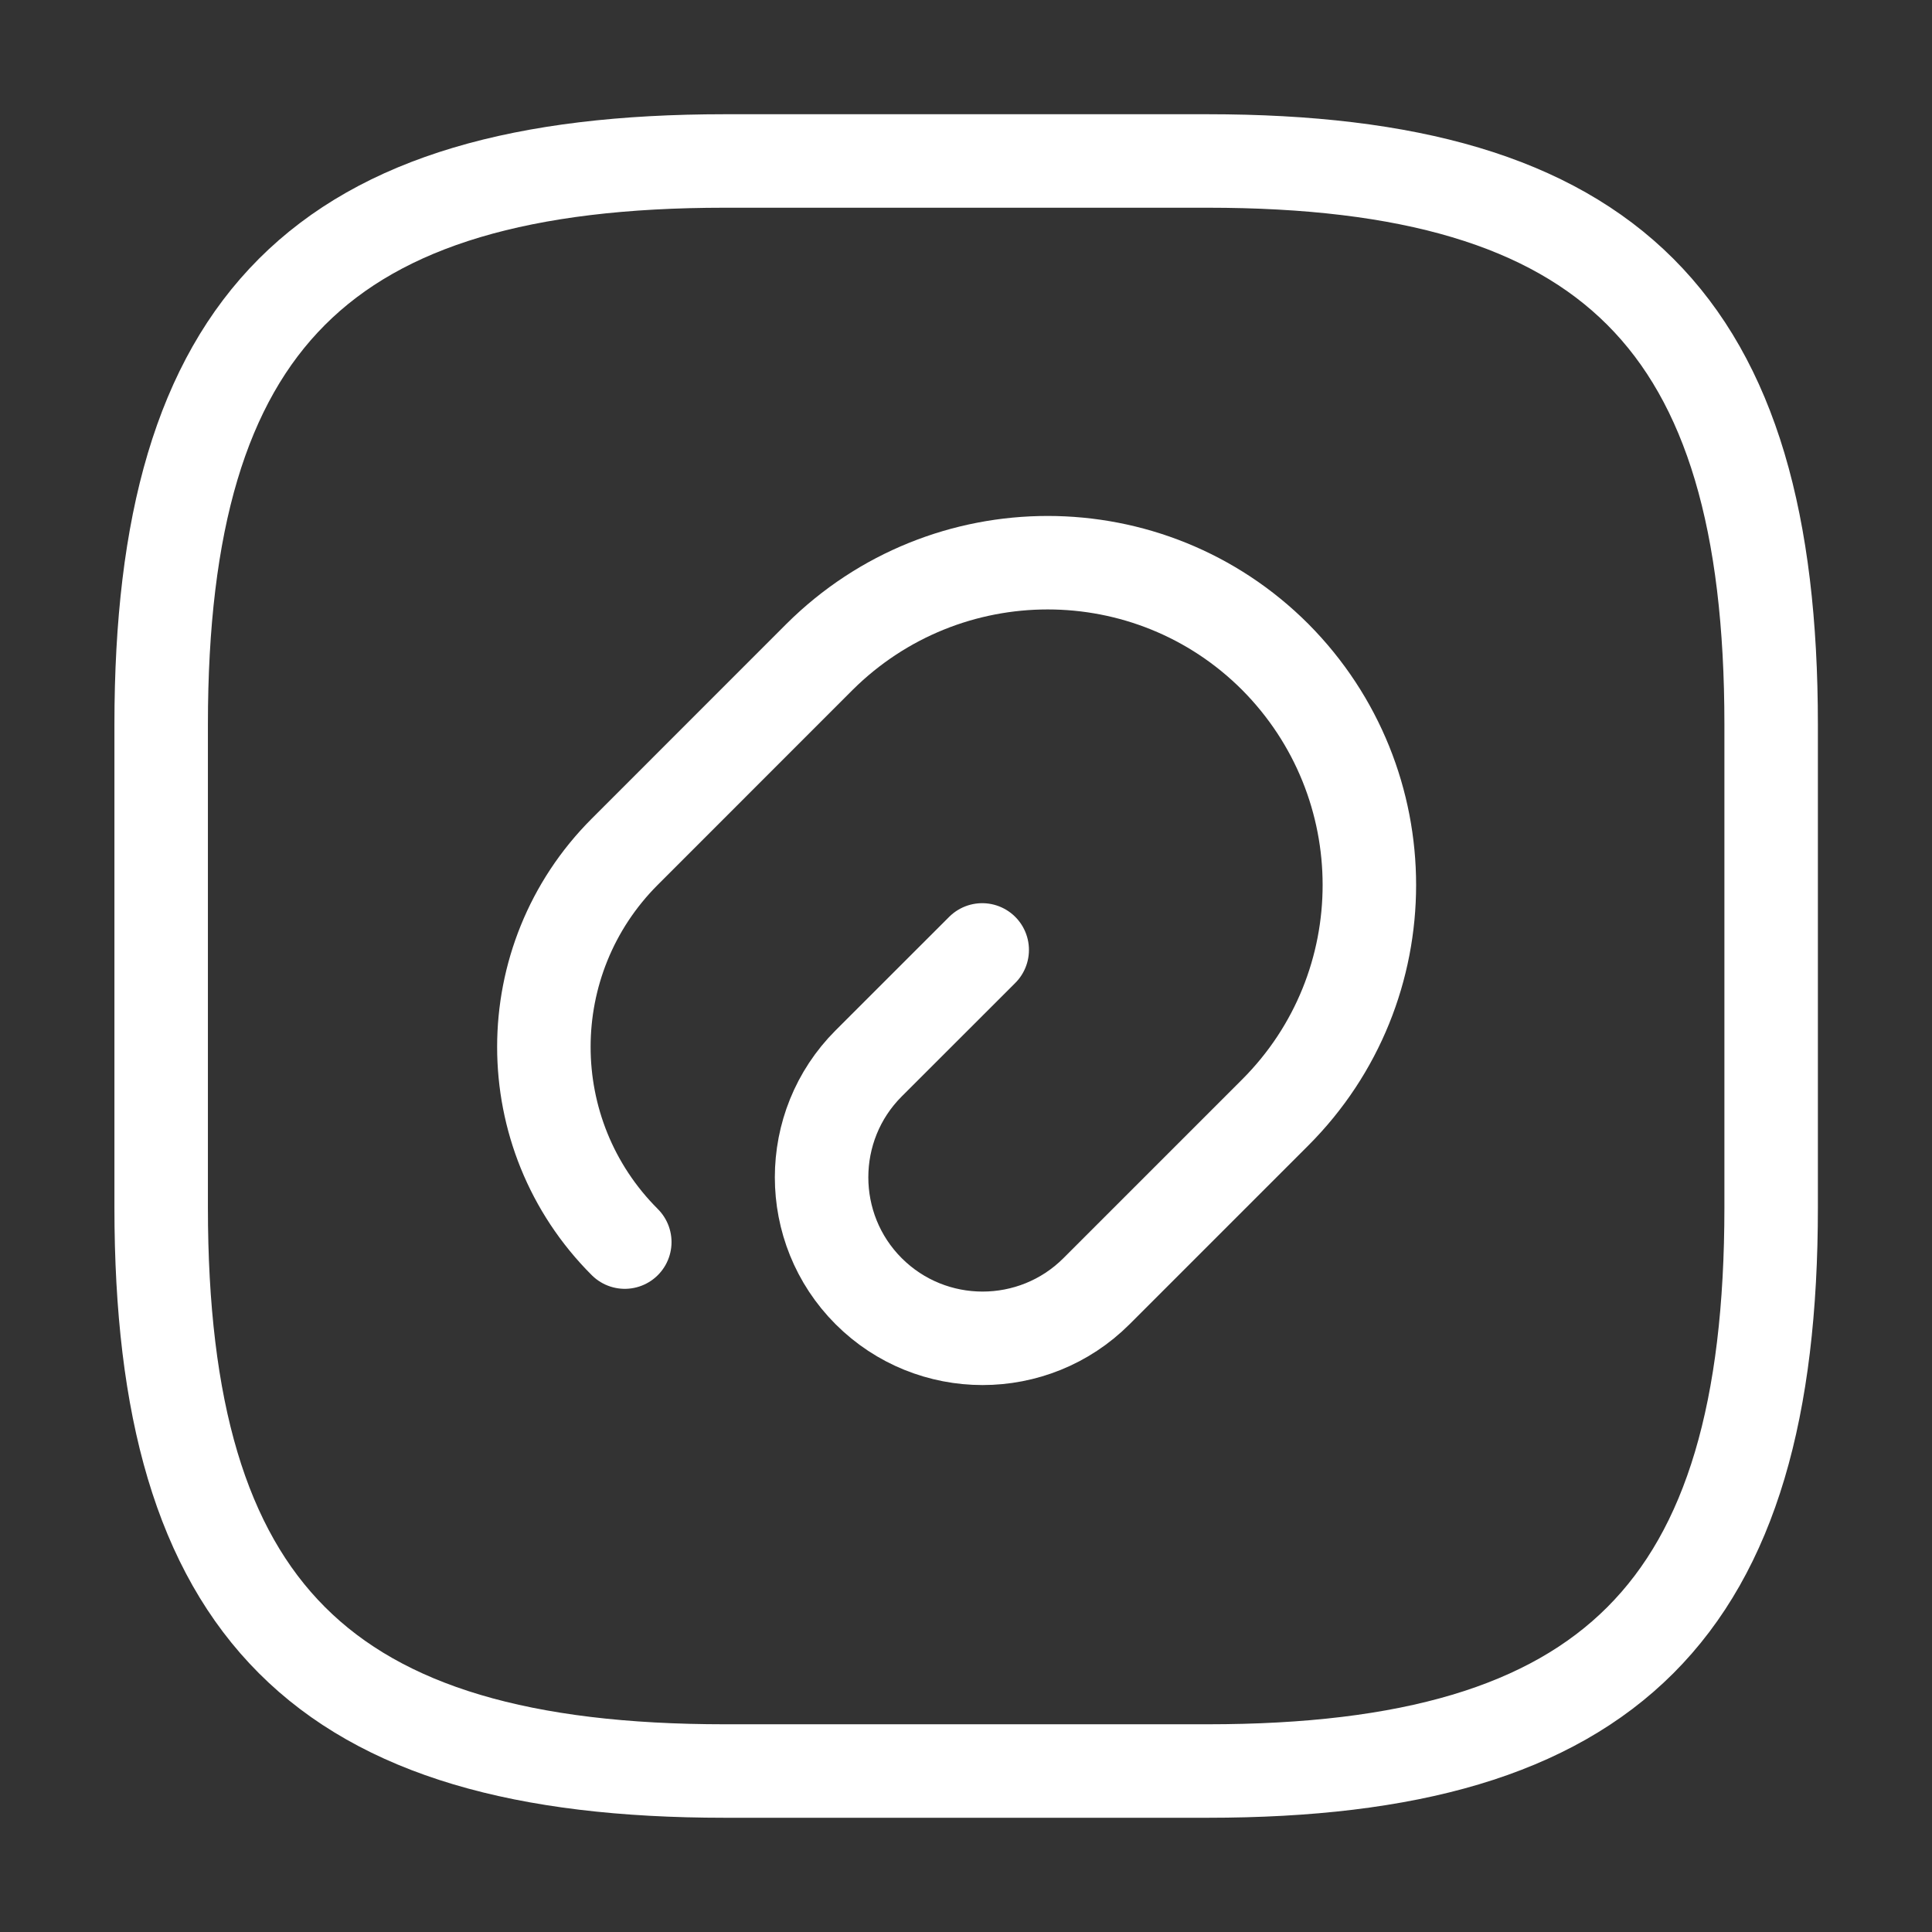
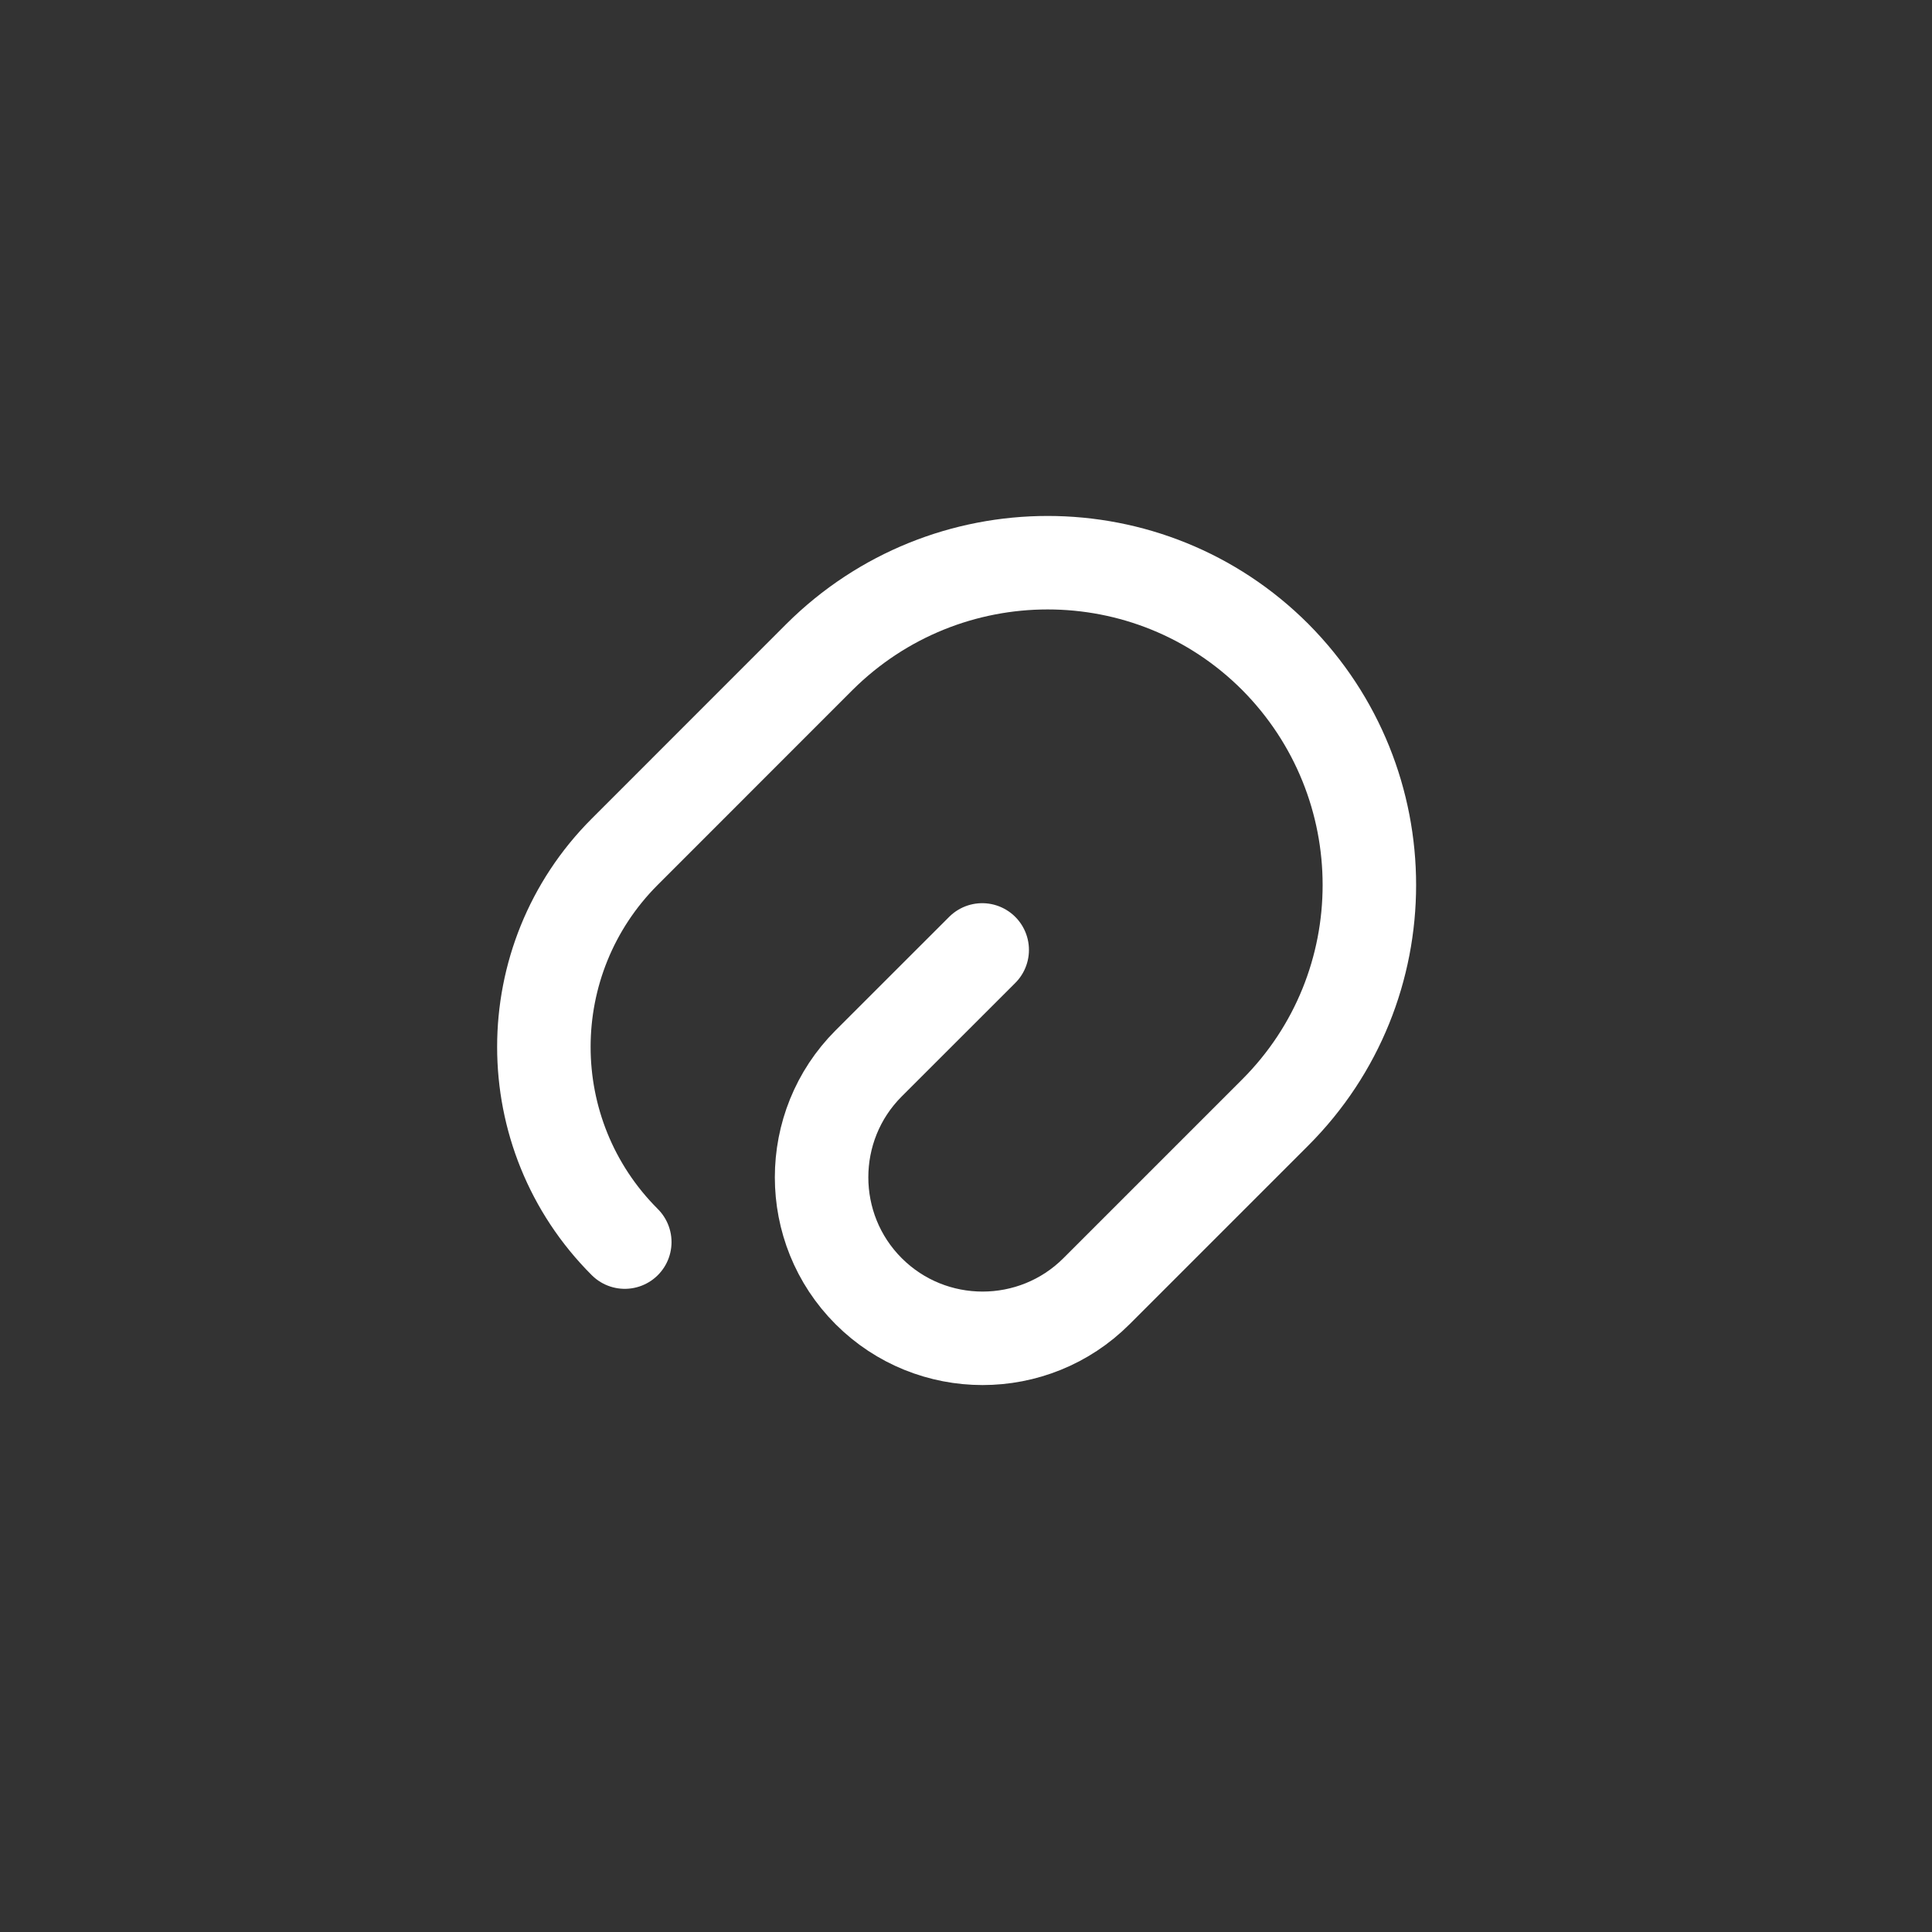
<svg xmlns="http://www.w3.org/2000/svg" width="31" height="31" viewBox="0 0 31 31" fill="none">
  <rect x="0" y="0" width="31" height="31" fill="#333333" stroke="none" />
  <path d="M15.76 15.242L13.938 17.063C12.931 18.07 12.931 19.711 13.938 20.718C14.946 21.726 16.586 21.726 17.594 20.718L20.461 17.851C22.476 15.836 22.476 12.568 20.461 10.54C18.446 8.525 15.178 8.525 13.15 10.54L10.025 13.666C8.294 15.397 8.294 18.2 10.025 19.93" stroke="white" stroke-width="1.5" stroke-linecap="round" stroke-linejoin="round" />
-   <path d="M11.628 28.417H19.378C25.836 28.417 28.419 25.833 28.419 19.375V11.625C28.419 5.167 25.836 2.583 19.378 2.583H11.628C5.169 2.583 2.586 5.167 2.586 11.625V19.375C2.586 25.833 5.169 28.417 11.628 28.417Z" stroke="white" stroke-width="1.5" stroke-linecap="round" stroke-linejoin="round" />
</svg>